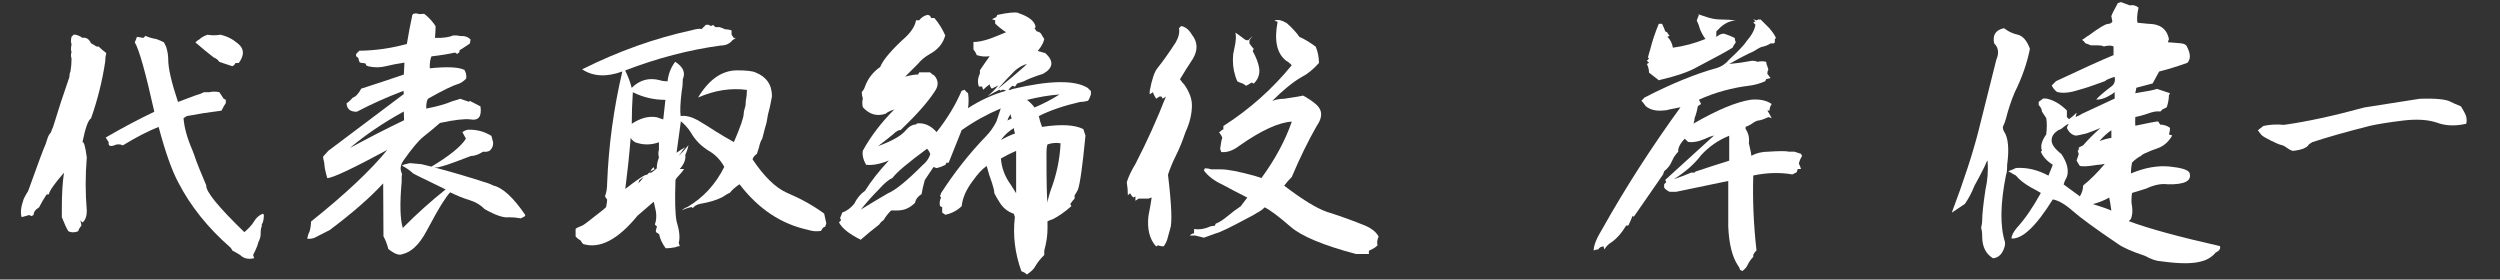
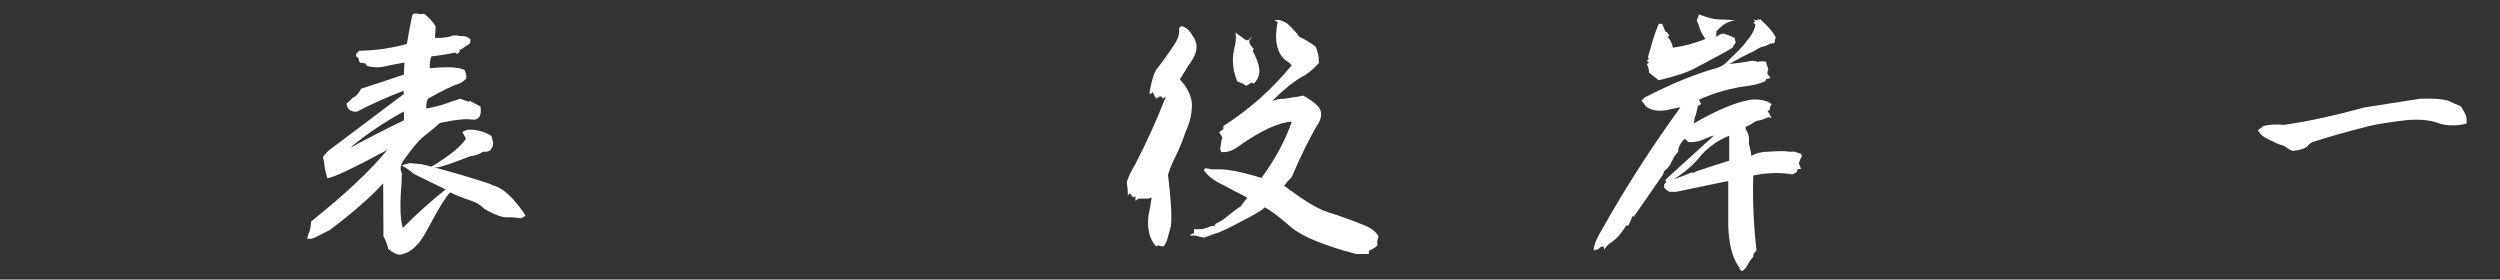
<svg xmlns="http://www.w3.org/2000/svg" id="_レイヤー_2" viewBox="0 0 439.88 49.18">
  <rect x="0" y="0" width="439.88" height="49.18" fill="#333333" stroke="none" />
  <defs>
    <style>.cls-1{fill:#fff;stroke-width:0px;}</style>
  </defs>
  <g id="_レイヤー_1-2">
-     <path class="cls-1" d="M16.04,20.82c-.51.25-1.02,1.66-1.53,4.2.25-.13.51.76.76,2.67-.26,3.18-.26,6.3,0,9.36,0,1.02-.26,1.72-.76,2.1l-.38-.38c.13.38.19.7.19.96-.26.26-.45.57-.57.96-.64.25-1.21.25-1.72,0-.32-.51-.7-1.34-1.15-2.48v-1.53c0-2.55.13-4.65.38-6.3-1.66,1.91-2.55,3.18-2.67,3.82h-.38c-.51.76-.95,1.53-1.34,2.29-.64.38-.96.83-.96,1.34l-.38.19-.38-.19c-.51.13-.96.26-1.34.38-.25-.76-.13-1.85.38-3.25.25-.51.51-.96.76-1.34,1.78-4.97,2.8-7.7,3.06-8.21l.38-1.15c.13-.38.32-.7.57-.96.13-.38.25-.7.38-.96.89-2.93,1.85-5.86,2.87-8.79,0-.38.06-.7.19-.96.13-.76.19-1.53.19-2.29-.13-.38-.13-.76,0-1.15-.13-.25-.13-.7,0-1.34-.13-.38-.13-.83,0-1.34l.38-.38c.51,0,1.02.19,1.53.57.64-.13,1.15.19,1.53.96.25.13.57.32.95.57h.38c.38.38.83.76,1.34,1.15-.13.51-.19,1.02-.19,1.53-.51,3.37-1.34,6.69-2.48,9.93ZM25.59,6.3c.51.25,1.15.45,1.91.57.38.13.83.32,1.34.57l.38.76c.25.76.38,1.53.38,2.29,0,1.53.57,4.01,1.72,7.45l3.06-1.15c.51-.13,1.02-.32,1.53-.57h.96c.51-.13,1.08-.13,1.72,0l.76,1.15.38.19v.57c-.26.38-.51.83-.76,1.34-2.04.25-4.08.57-6.11.95l-.57.38c.13,1.66.64,3.5,1.53,5.54.25.64.51,1.34.76,2.1.13.38.7,1.78,1.72,4.2-.13,1.02,2.1,3.76,6.69,8.21.76-.64,1.34-1.27,1.72-1.91.38-.64.89-1.08,1.53-1.34l.19.19c0,.76-.13,1.34-.38,1.72v.38c-.13.13-.19.57-.19,1.34,0,.38-.13.83-.38,1.34-.13.51-.32,1.02-.57,1.53l-.38.76.19.57c-1.02.25-1.85.06-2.48-.57-.64-.38-1.08-.64-1.34-.76-.13-.26-.26-.45-.38-.57-3.95-3.44-7-7.26-9.17-11.46-1.15-2.16-2.29-5.41-3.44-9.74-1.91.76-4.01,1.85-6.3,3.25-.51-.25-1.02-.25-1.53,0-.73.26-1.05.06-.96-.57l-.52-.81c2.9-1.69,5.75-3.2,8.55-4.54-1.53-6.88-2.67-10.95-3.44-12.22.13-.25.25-.57.38-.96l1.15.19.38-.38ZM36.48,6.11c.76.13,1.53.13,2.29,0,1.15.25,2.16.76,3.06,1.53,1.15.89,1.21,2.04.19,3.44h-.57c-.13.26-.32.45-.57.57l-2.29-.76c-.26-.38-.57-.64-.96-.76-1.15-.89-2.23-1.78-3.25-2.67.25-.25.51-.45.76-.57l.19-.19c.38-.25.76-.45,1.15-.57Z" />
    <path class="cls-1" d="M73.87,2.48l.76-.05c.64.48,1.23,1.08,1.77,1.81l.24.38c0,.48-.03,1.16-.1,2.05,1.4.03,2.47-.11,3.2-.43.41-.03.81,0,1.19.1.79-.06,1.42.14,1.86.62l-.1.67c-.32.25-.62.46-.91.62-.29.22-.59.41-.91.57l-.05.38-.38.29-.38-.24c-1.11.25-2.5.48-4.15.67-.22.51-.32,1.21-.29,2.1,3.06-.32,5.09-.22,6.11.29.29.54.38,1.05.29,1.53-.51.51-1,.83-1.48.96-.89.25-2.64,1.11-5.25,2.58-.22.41-.32.99-.29,1.72,1.88-.35,3.41-.78,4.58-1.29.38-.1.84-.24,1.38-.43l1.53.52.19-.14,1.86.96c.25,1.78-.33,2.55-1.77,2.29-1.05-.13-2.83.08-5.35.62-1.11.96-2.09,1.77-2.94,2.44-.84.67-2.01,2.07-3.51,4.2-.54.8-.62,1.56-.24,2.29-.06.38-.08.83-.05,1.34-.35,3.85-.29,6.59.19,8.21,2.45-2.48,4.97-4.74,7.54-6.78-1.88-.92-3.18-1.56-3.92-1.91-.73-.35-1.34-.65-1.81-.91-.45-.45-1.1-.91-1.96-1.38.19-.13.65-.27,1.38-.43.57.06,1.26.13,2.05.19.57.13,1.16.27,1.77.43,3.18-1.91,5.21-3.55,6.06-4.92l-.62-1.15c.35-.25.7-.4,1.05-.43,1.5-.03,2.85.33,4.06,1.1l.29,1.1c.06.57-.13,1.07-.57,1.48-.32.19-.72.26-1.19.19-.8.51-1.51.76-2.15.76-1.91.73-3.24,1.23-3.99,1.48-.75.25-1.36.43-1.84.52h-.62c3.06.8,6.24,1.74,9.55,2.82.35.13.64.26.86.38,1.65.38,3.53,2.12,5.63,5.2l-.14.24-.67.33c-.7-.13-1.4-.19-2.1-.19-.92.13-2.34-.35-4.25-1.43-.7-.73-1.6-1.27-2.7-1.6-1.1-.33-2.22-.79-3.37-1.36-.32.32-.78.95-1.38,1.89-.6.94-1.54,2.59-2.79,4.94-1.26,2.36-2.68,3.71-4.27,4.06-.54.25-1.35-.05-2.44-.91-.22-.86-.51-1.61-.86-2.24l-.05-9.31c-2.32,2.52-5.46,5.25-9.41,8.21l-2.34,1.19c-.45.29-.99.4-1.62.33.1-.51.24-.94.43-1.29.16-.6.24-1.18.24-1.72,6.05-4.84,10.52-9.04,13.42-12.61-6.02,3.25-9.53,4.9-10.55,4.97-.13-.38-.27-.96-.43-1.72-.06-.76-.16-1.34-.29-1.72v-.38c.35-.38.65-.72.91-1,4.3-3.25,8.72-6.57,13.27-9.98l-.05-.57c-2.99,1.15-5.73,2.37-8.21,3.68-1.15.03-1.75-.46-1.81-1.48.38-.25.75-.59,1.1-1,.51-.16,1-.68,1.48-1.58,2.39-.76,4.89-1.59,7.5-2.48l.1-2.1c-1.27.19-2.38.41-3.32.64-.94.24-1.93.25-2.98.02l-.38-.14-.19-.38-.96-.14c-.16-.25-.24-.51-.24-.76l-.43-.38v-.38l.57-.57c2.8-.03,5.59-.43,8.36-1.19.29-1.78.59-3.39.91-4.82,0-.54.45-.68,1.34-.43ZM61.6,26.02c3.34-1.81,6.51-3.44,9.5-4.87l-.05-1.53c-3.6,1.97-6.75,4.11-9.46,6.4Z" />
-     <path class="cls-1" d="M124.72,4.39l.38.19.38-.19.38.38h.76c.38.13.7.26.95.38.38,0,.76.06,1.15.19v.76l.38.57h.38l-.57.38c-.51.64-1.21.96-2.1.96-5.6.76-11.21,2.23-16.81,4.39.51,1.02.89,2.04,1.15,3.06,1.4-1.4,3.06-1.85,4.97-1.34.38.13.83.19,1.34.19.13-1.27.57-2.42,1.34-3.44,1.4.89,1.85,1.91,1.34,3.06,0,.76-.06,1.46-.19,2.1-.25,2.04-.32,3.5-.19,4.39.89-.13,1.91.13,3.06.76,1.27.76,2.29,1.4,3.06,1.91,1.02.64,2.1,1.27,3.25,1.91,1.15-2.67,1.72-4.33,1.72-4.97,0-.25.06-.57.19-.96.13-.38.19-.83.19-1.34.13-.64.19-1.27.19-1.91-2.8-.38-5.67.06-8.59,1.34,1.91-3.18,4.2-4.78,6.88-4.78,1.66,0,2.74.13,3.25.38,1.91.76,2.87,2.17,2.87,4.2l-.38,1.91c-.26.89-.45,1.78-.57,2.67-.26.89-.51,1.85-.76,2.86-.25.38-.45.89-.57,1.53l-.38,1.15c-.38.25-.64.57-.76.95,2.04,3.06,4.07,5.03,6.11,5.92,2.42,1.02,4.58,2.23,6.49,3.63.13.64.25,1.21.38,1.72l-.19.57-.38.19-.38.57c-.76.13-1.53.06-2.29-.19-4.71-1.02-8.72-3.69-12.03-8.02-.76.51-1.34,1.02-1.72,1.53-.13,0-.57.25-1.34.76-1.02.51-2.29.89-3.82,1.15-.64.13-1.08.38-1.34.76l-.19-.19c-.64.13-1.21.32-1.72.57.25-.25.57-.45.96-.57,2.8-1.65,4.97-4.01,6.49-7.07-.64-1.15-1.46-2.04-2.48-2.67-1.53-.89-2.67-2.04-3.44-3.44-.51-.76-1.08-1.4-1.72-1.91-.25,1.78-.51,3.63-.76,5.54.51-.38,1.02-.7,1.53-.96-.26.26-.64.76-1.15,1.53.76-.76,1.34-1.4,1.72-1.91-.13.64-.32,1.21-.57,1.72.13.76-.19,1.59-.96,2.48h.76c-.25.38-.51.7-.76.96-.38.38-.64.7-.76.96-.13,3.57-.06,5.98.19,7.26.51,1.66.64,2.93.38,3.82l.19.57c-.25,0-.51.06-.76.19-.64.13-1.21.19-1.72.19-.64-.89-1.02-1.72-1.15-2.48l-.57-.38v-.38l.19-.57-.38-.38c.25-.64.32-1.4.19-2.29-.13-.64-.25-1.21-.38-1.72-1.02.89-1.97,1.72-2.87,2.48-3.44,4.2-6.62,5.86-9.55,4.97-.26-.26-.38-.45-.38-.57l-.57-.38-.38-.38v-1.34c.13-.13.51-.32,1.15-.57.13,0,1.15-.76,3.06-2.29.51-.38.89-.7,1.15-.96.13-.64.19-1.08.19-1.34-.13-.13-.26-.32-.38-.57.25-.64.38-1.4.38-2.29.25-6.62,1.15-13.18,2.67-19.67-2.8,1.02-5.16.89-7.07-.38,6.37-3.18,12.8-5.48,19.29-6.88.89-.25,1.46-.32,1.72-.19l.76-.76h.57ZM110.97,24.26c-.25,3.06-.57,6.05-.95,8.98,2.29-1.78,3.56-2.61,3.82-2.48l.38-.38h.38c.38-.25.7-.51.96-.76,0-.64.13-1.27.38-1.91-.13-.51-.13-.96,0-1.34v-1.34c-1.4.51-2.8.51-4.2,0-.38-.25-.64-.51-.76-.76ZM111.35,16.24c-.13,1.91-.19,3.76-.19,5.54,1.53-1.02,2.99-1.4,4.39-1.15l1.15.38.38-3.44c-2.04,0-3.95-.45-5.73-1.34ZM113.26,31.13l-.76.57-.19.57c.38-.38.7-.76.95-1.15ZM114.98,29.41l.19.38-.76.38c.13-.25.32-.51.57-.76Z" />
-     <path class="cls-1" d="M179.16,2.29c1.91.64,2.93,1.46,3.06,2.48l-.19.19.38.57c.25,0,.51.13.76.38.13.26.32.57.57.96-.13.64-.51,1.34-1.15,2.1.51.13.96.26,1.34.38,1.53,1.4,1.4,2.61-.38,3.63l-1.15.38c-.76.26-1.53.57-2.29.96l-1.15.38-.38.57-.38-.19c-.26.13-.51.38-.76.76.25,0,.51-.06.76-.19,6.49-1.53,10.89-1.59,13.18-.19l.57.57v.57c-.13.38-.25.7-.38.96l-.19.19c-.51.13-.96.19-1.34.19-2.8.64-5.22,1.46-7.26,2.48.13.64.32,1.27.57,1.91,3.31-.51,5.73-.38,7.26.38l.38,1.15c-.51,5.35-.96,8.53-1.34,9.55-.13.26-.32.57-.57.96v.57c-.25.25-.51.57-.76.95l.19.38c-1.15,1.02-2.23,1.78-3.25,2.29-.38.13-.7.25-.95.38v1.34c0,1.15-.19,2.42-.57,3.82v.76c-.64.64-1.15,1.27-1.53,1.91-.25.51-.76,1.02-1.53,1.53-.25-.26-.57-.45-.96-.57-1.15-3.18-1.53-6.37-1.15-9.55l-.19-.57c-1.15-.38-2.04-1.15-2.67-2.29-.25-.38-.51-.83-.76-1.34,0-.38-.13-.96-.38-1.72-.38-1.02-.7-2.04-.96-3.06-.76.51-1.59,1.4-2.48,2.67-1.15,1.53-1.78,2.99-1.91,4.39-.76.76-1.72,1.27-2.87,1.53l-.57-.38v-.96l-.38-.19c-.13-.51-.06-1.02.19-1.53l-.19-.19.19-.57c2.29-3.56,4.9-6.88,7.83-9.93.76-.76,1.4-1.65,1.91-2.67l.76-2.29c-2.42,1.02-4.71,2.29-6.88,3.82l-2.29,5.73h-.38l-.19.38c-.51.26-1.02.45-1.53.57l-.57-.19-1.53,2.29c-.25.89-.45,1.72-.57,2.48-.64.38-1.02.89-1.15,1.53-.89.89-1.91,1.34-3.06,1.34h-1.15c-.51.51-.96,1.08-1.34,1.72-.25.13-.51.38-.76.76-1.15.89-2.23,1.78-3.25,2.67-2.04-1.02-3.31-2.04-3.82-3.06l.38-.38-.19-.38c.13-.25.25-.57.38-.96.76-.25,1.46-.76,2.1-1.53.51-1.02,1.15-1.78,1.91-2.29,1.02-1.65,2.42-3.44,4.2-5.35-1.53.64-2.87.89-4.01.76-.51-.89-.7-1.72-.57-2.48,1.4-2.55,3.25-4.97,5.54-7.26-.76.26-1.27.51-1.53.76-1.53.51-2.87.13-4.01-1.15-.13-.51-.13-1.02,0-1.53-.13-.38-.19-.76-.19-1.15.25-.25.45-.57.57-.96.51-1.4,1.4-2.55,2.67-3.44.51-1.27,2.04-3.06,4.58-5.35,1.02-1.02,1.59-1.97,1.72-2.87h.57c.38-.51.89-.83,1.53-.96l.38.19.19.38h.57c.76.89,1.4,1.91,1.91,3.06-.38,1.4-1.27,2.48-2.67,3.25-.89.51-1.59,1.08-2.1,1.72l-2.29,2.29c.89-.25,1.65-.38,2.29-.38l.19-.38h1.91c.25.25.51.45.76.57.76.89.76,1.85,0,2.87-1.15,1.78-3.12,4.01-5.92,6.69-.38,0-.83.25-1.34.76-.76.64-1.66,1.34-2.67,2.1,2.42-.89,4.01-1.78,4.78-2.67.64-.76,1.27-1.15,1.91-1.15l.19-.19c1.27-.13,2.42.38,3.44,1.53,1.91-2.42,3.37-4.84,4.39-7.26l.57-.19c.13.26.32.45.57.57.13.89.13,1.78,0,2.67,2.16-1.4,4.39-2.42,6.68-3.06-.38-.25-.7-.25-.96,0l-.19-.19c-.76.38-1.46.76-2.1,1.15.76-.64,1.4-1.27,1.91-1.91l-1.15.57-.19-.19c-.13-.25-.19-.45-.19-.57-.38.26-.76.57-1.15.96l-.19-.57h-.57c-.26-.76-.19-1.53.19-2.29v-.57c.51-.76,1.08-1.59,1.72-2.48-.76.13-1.53.06-2.29-.19-.13-.38-.32-.7-.57-.96v-1.34c.76,0,1.72-.19,2.86-.57,1.02-.38,1.97-.76,2.87-1.15-.76-.51-1.4-1.02-1.91-1.53v-.57l-.57-.19.76-.38.19-.38c1.78-.38,2.99-.51,3.63-.38ZM163.12,26.17c-3.31,2.42-5.35,4.14-6.11,5.16-.64.26-1.46.96-2.48,2.1-1.02,1.02-2.04,2.17-3.06,3.44,1.65-1.02,3.25-1.97,4.77-2.86,1.27-.51,3.31-2.16,6.11-4.97.64-.51,1.08-1.15,1.34-1.91-.13-.38-.32-.7-.57-.96ZM180.69,11.27c-.64.13-1.34.51-2.1,1.15-.89.89-1.91,1.97-3.06,3.25,1.91-1.53,3.63-2.99,5.16-4.39ZM178.4,22.54c-.89.51-1.66,1.21-2.29,2.1.89-.51,1.72-.89,2.48-1.15-.13-.38-.19-.7-.19-.96ZM178.78,26.55c-.89.38-1.78.83-2.67,1.34.13,1.66.7,3.18,1.72,4.58.25.38.57.89.96,1.53v-7.45ZM177.82,20.06c-.26.38-.45.76-.57,1.15l.76-.38c-.13-.25-.19-.51-.19-.76ZM180.69,17.57c.51.38.96.83,1.34,1.34,1.53-.64,2.99-1.4,4.39-2.29-1.78.13-3.69.45-5.73.96ZM184.32,25.4c-.13.26-.19.83-.19,1.72,0,4.97.06,7.83.19,8.59,0-.38.19-1.15.57-2.29,1.02-2.67,1.59-5.41,1.72-8.21-.76-.13-1.53-.06-2.29.19Z" />
    <path class="cls-1" d="M207.81,4.58c.76.13,1.4.64,1.91,1.53,1.02,1.27,1.08,2.67.19,4.2-.76,1.15-1.53,2.36-2.29,3.63.25.38.51.7.76.95.89,1.27,1.34,2.48,1.34,3.63,0,1.53-.38,3.12-1.15,4.77-.51,1.53-1.08,2.93-1.72,4.2-.51,1.02-.96,2.1-1.34,3.25.64,5.35.76,8.53.38,9.55-.13.51-.26.96-.38,1.34-.13.64-.38,1.21-.76,1.72-.38,0-.7-.06-.96-.19l-.38.19c-1.15-1.27-1.59-3.06-1.34-5.35.25-1.27.45-2.36.57-3.25l-.57.19h-1.72l-.57.38v-.76l-.38.19c-.26-.25-.45-.51-.57-.76l-.38.38c0-.76-.06-1.53-.19-2.29.25-.89.76-1.97,1.53-3.25,2.04-3.95,3.82-7.89,5.35-11.84l-.57.38-.19-.38h-.38l-.57.38c-.25-.38-.45-.76-.57-1.15l-.57.38v-.57c.38-2.04.83-3.37,1.34-4.01,1.02-1.27,2.1-2.8,3.25-4.58.51-.89.7-1.72.57-2.48l.38-.38ZM226.34,4.01c1.02.89,1.78,1.72,2.29,2.48.89.38,1.85.96,2.87,1.72.38.89.57,1.85.57,2.87-1.02,1.15-2.04,1.97-3.06,2.48-1.53.89-3.25,2.29-5.16,4.2.64-.25,1.34-.38,2.1-.38,2.13-.32,3.23-.51,3.29-.57.19.06.62.32,1.29.76.76.51,1.27.96,1.53,1.34.64.89.51,1.97-.38,3.25-1.53,2.67-2.99,5.67-4.39,8.98-.51.51-.96,1.02-1.34,1.53,3.18,2.42,5.67,3.95,7.45,4.58,2.42.76,4.71,1.59,6.88,2.48,1.15.51,1.91,1.15,2.29,1.91-.25.51-.32,1.02-.19,1.53-.26.25-.51.45-.76.57l-.76.38v.57h-2.29c-5.73-1.53-9.55-3.12-11.46-4.77-2.04-1.78-3.57-2.93-4.58-3.44-.38.38-.83.7-1.34.96-.38.25-.83.51-1.34.76-3.31,1.78-5.28,2.74-5.92,2.86-.76.26-1.46.51-2.1.76l-1.53-.38h-.96c.25-.25.51-.38.76-.38v-.76c.89.13,1.78,0,2.67-.38.25-.13.57-.19.96-.19l.19-.38c.64-.25,1.34-.7,2.1-1.34.76-.64,1.53-1.21,2.29-1.72l1.15-1.53c-1.53-.76-2.99-1.53-4.39-2.29-1.4-.64-2.48-1.46-3.25-2.48l.19-.38c.38,0,.76.06,1.15.19h1.72c1.15,0,3.12.38,5.92,1.15l1.15.38c2.42-3.31,4.2-6.62,5.35-9.93-2.29.13-5.35,1.53-9.17,4.2-1.15.89-2.23,1.27-3.25,1.15l-.19-.57c.13-1.02.25-1.65.38-1.91-.13-.38-.32-.7-.57-.96.25-.25.51-.45.76-.57v-.57c4.58-2.93,8.6-6.49,12.03-10.7-.38-.38-.7-.64-.96-.76-1.66-1.27-2.17-3.56-1.53-6.88l-.57-.19c.51-.25,1.21-.13,2.1.38ZM217.36,13.37c-.38-1.15-.51-2.42-.38-3.82l.38-1.91c.13-.89.13-1.53,0-1.91.38.26.83.57,1.34.96.13.13.32.26.57.38h.38l.76-.76-.57.76v.57c.25.38.51.7.76.96l-.19.38c.64,1.15,1.02,2.17,1.15,3.06.13,1.02-.19,1.91-.96,2.67l-.38-.19c-.38.26-.7.45-.96.57l-.57-.38c-.38-.13-.7-.25-.96-.38-.13-.25-.25-.57-.38-.96ZM229.2,16.81c.06,0,.08,0,.05,0h-.05Z" />
    <path class="cls-1" d="M309.42,3.44h.38l1.53,1.53c.64.76,1.02,1.34,1.15,1.72l-.19.19v.57l-.19.19h-.57c-.38.25-.83.45-1.34.57-.25,0-.76.26-1.53.76-1.4.64-2.86,1.4-4.39,2.29,1.4-.13,2.74-.32,4.01-.57.38,0,.7.06.96.19.51-.13,1.02-.13,1.53,0,0,.25.06.51.19.76l.19.57c-.13.26-.19.51-.19.76l.57.76-.76.19-.19.38c-.89.38-1.78.64-2.67.76-3.18.38-6.18,1.21-8.98,2.48l.38.76-.57.38c-.13.76-.32,1.46-.57,2.1,0,.25-.06.57-.19.96,4.2-2.42,7.58-3.82,10.12-4.2,1.53-.13,2.74.13,3.63.76-.26.38-.38.76-.38,1.15h-.38c.25.38.51.83.76,1.34l-.57-.19c-.51.25-1.02.45-1.53.57-.38,0-.83.19-1.34.57-.38.25-.76.45-1.15.57v.38c.51.76.7,1.59.57,2.48.32,1.34.46,2.09.43,2.24.89-.48,1.89-.72,3.01-.72,1.91-.13,3.12-.13,3.63,0h.96l1.15.38.19.38c-.25.38-.45.83-.57,1.34l.19.38.19.57h-.57l-.19.57-.76.38c-2.17-.38-4.46-.32-6.88.19-.13,4.33.06,8.72.57,13.18-.26.25-.45.51-.57.76v.38c-.38.38-.7.83-.96,1.34-.13.38-.45.76-.96,1.15l-.38-.19c-.13-.38-.26-.64-.38-.76-1.02-1.53-1.59-3.82-1.72-6.88v-8.02l-9.17,1.91h-1.15c-.51-.25-.83-.51-.96-.76v-.57l.38-.38-.19-.38c2.8-2.55,5.67-5.16,8.6-7.83-.51.13-1.02.32-1.53.57-1.15.51-2.17.7-3.06.57l-.57-.57c-.64.64-1.02,1.27-1.15,1.91v.38c-.25.26-.51.57-.76.96l-.38.76c-.26.64-.7,1.21-1.34,1.72l-.19.57c-1.78,2.55-3.5,5.03-5.16,7.45l-.19-.19c-.26.64-.51,1.21-.76,1.72h-.38c-.76,1.27-1.59,2.23-2.48,2.87-.64.38-1.08.83-1.34,1.34l-.19-.57-.57.19-.38.38c-.25,0-.51.06-.76.19,0-.89.51-2.16,1.53-3.82,4.08-7.26,8.66-14.39,13.75-21.39l-1.91.38c-.38.13-.76.19-1.15.19-1.27.13-2.29-.13-3.06-.76-.26-.38-.51-.7-.76-.96l.57-.57c4.71-2.42,8.91-4.14,12.61-5.16.89-.25,1.65-.76,2.29-1.53,1.65-1.53,2.67-2.61,3.06-3.25.89-1.02,1.4-1.97,1.53-2.87l-.38-.38.38-.19-.38-.38.57.19.38-.19ZM298.73,2.48l1.15.38c1.02.38,1.97.57,2.87.57,1.02,0,1.91.06,2.67.19-.89,0-1.78.38-2.67,1.15l-.76.76v.96l.57-.38c.25-.13.51-.19.76-.19l.57.19c.38.13.83.32,1.34.57,0,.26.06.51.19.76l-.38.57-.19.38c-1.02.64-3.12,1.78-6.3,3.44-1.27.76-3.5,1.53-6.68,2.29-.51-.38-1.08-.83-1.72-1.34,0-.51-.13-1.02-.38-1.53l.38-.19-.38-.38.38-.38-.19-.19c.13-.51.25-.96.38-1.34.38-1.53.89-3.06,1.53-4.58h.57c.25.51.45.96.57,1.34l.38.19c0,.13.13.32.38.57l-.38.19c.51.51.83,1.15.96,1.91,1.91-.25,3.82-.76,5.73-1.53-.38-.51-.7-1.08-.96-1.72-.13-.51-.32-1.02-.57-1.53.13-.38.25-.7.38-.96l-.19-.19ZM304.27,23.88c-1.91.76-3.57,1.91-4.97,3.44-1.15,1.53-2.74,2.93-4.78,4.2,1.15-.38,2.16-.76,3.06-1.15h.57l.19-.19c1.91-.64,3.88-1.27,5.92-1.91v-4.39Z" />
-     <path class="cls-1" d="M353.16,5.35c.64.38,1.27.64,1.91.76.89.25,1.59,1.08,2.1,2.48-.51,2.55-1.4,5.09-2.67,7.64-.64,1.53-1.15,3.06-1.53,4.58-.13.51-.32,1.02-.57,1.53,0,.26.06.51.19.76.76,1.08.96,3.06.57,5.92,0,.89-.06,1.46-.19,1.72-1.02,5.09-1.08,9.04-.19,11.84v.57c-.35,1.43-1.05,2.2-2.1,2.29-1.27-.76-1.91-2.04-1.91-3.82,0-.64-.06-1.15-.19-1.53.13-.51.19-.96.19-1.34,0-1.02.19-2.8.57-5.35.38-1.65.51-3.37.38-5.16-.13.13-.32.51-.57,1.15-.64,1.27-1.21,2.36-1.72,3.25-.51,1.27-1.08,2.36-1.72,3.25l-2.29,1.53c2.16-5.73,3.76-10.63,4.78-14.71.96-3.85,1.97-7.93,3.06-12.22.51-1.15.38-2.1-.38-2.86-.32-1.46.25-2.36,1.72-2.67l.57.38ZM373.22.38l1.53.57c.51-.13,1.02,0,1.53.38-.25,1.15-.32,2.04-.19,2.67l1.91.19c2.04,0,3.25.89,3.63,2.67l-.19.57,2.29.19c.64.06,1.02.32,1.15.76.57,1.15.57,2.04,0,2.67-1.78.64-3.44,1.15-4.97,1.53l-1.15,2.1c-.76.19-1.72.45-2.87.76-.03.29-.1.6-.19.96,2.07-.32,3.34-.57,3.82-.76l2.29.76-.19.38c0,.64-.13,1.34-.38,2.1l-.76.38-.38.38c-.51-.13-1.27,0-2.29.38-.76.26-1.46.45-2.1.57-.03.64-.03,1.15,0,1.53,2.42-.51,3.76-.76,4.01-.76l.38.57c.64,0,1.21.19,1.72.57,0,.38-.06.76-.19,1.15l.57.19c-.64,1.15-1.53,1.91-2.67,2.29-.76.25-1.4.51-1.91.76-.38.13-.7.32-.96.57-.51.25-1.02.64-1.53,1.15-.13.64-.19,1.27-.19,1.91,2.42-1.02,4.68-1.42,6.78-1.22,2.1.21,3.28.58,3.53,1.12.45,1.4-.83,2.07-3.82,2.01-1.15-.16-2.42.1-3.82.76-1.27.38-2.1.64-2.48.76-.13,1.02-.13,1.78,0,2.29.13.89.06,1.66-.19,2.29l-.38.38c3.37,1.27,8.72,2.74,16.04,4.39.16.45-.1.83-.76,1.15-.64.76-1.46,1.27-2.48,1.53-1.5.45-3.85.45-7.07,0-.83-.03-1.78-.35-2.87-.96-2.29-.76-3.88-1.46-4.77-2.1-3.95-2.67-6.6-4.61-7.95-5.8-1.35-1.19-2.52-1.87-3.51-2.03-2.93,4.71-5.35,7-7.26,6.88,0-.51.32-1.15.96-1.91,1.4-1.53,2.8-3.56,4.2-6.11-.64-.38-1.21-.7-1.72-.96-1.15-.64-2.04-1.34-2.67-2.1l-1.34-.76.96-.38.38-.19c1.91-.13,3.82.32,5.73,1.34l.76-1.91c-1.02-.64-1.72-1.4-2.1-2.29l.19-.19c-.29-.8-.03-1.75.76-2.87.13-1.15.13-2.1,0-2.86l-.76-1.15c0-.38-.19-.76-.57-1.15v-.57c.38-.25.64-.45.76-.57h.57c1.27.25,2.48.96,3.63,2.1v1.15l.38.38c.51-.38.96-.76,1.34-1.15l-.19.76c.38-.13.76-.32,1.15-.57l5.73-2.67v-1.15c-.25.25-.7.54-1.34.86-.64.32-1.27.48-1.91.48.25-.38,1.21-1.21,2.87-2.48.38-.38.51-.89.38-1.53-.89.26-1.46.51-1.72.76-2.04.76-3.57,1.27-4.58,1.53-1.53.51-2.8.64-3.82.38-.38-.25-.7-.64-.96-1.15l.76-.76c4.58-2.16,7.96-3.69,10.12-4.58v-1.53c-.35-.19-.92-.19-1.72,0-.25-.13-.57-.19-.96-.19h-1.34c-.25-.13-.57-.25-.96-.38-.13-.25-.32-.45-.57-.57l.57-.38c.13-.13.32-.25.57-.38,1.81-1.34,2.94-2.02,3.37-2.05s.71-.17.84-.43l-.19-.95c.13-.38.51-1.15,1.15-2.29l.57-.19ZM364.05,21.77c-.13,0-.45.19-.95.57-.26.26-.57.45-.96.57-.76.51-1.15,1.08-1.15,1.72-.06.7.51,1.53,1.72,2.48,1.02,1.53,1.34,2.86.96,4.01l-.38.76-.19.57c1.02.76,1.97,1.46,2.86,2.1.38-.64.57-1.27.57-1.91,1.27-1.02,2.55-2.29,3.82-3.82-.51.13-.96.19-1.34.19-1.53.26-2.55.32-3.06.19-.25-.38-.45-.7-.57-.95l.38-1.15-.19-.57.19-.19v-.38l.76-.38c.89-1.02,1.91-2.04,3.06-3.06-.89.38-1.72.7-2.48.96-1.02.26-1.66.38-1.91.38-.64-.13-1.15-.57-1.53-1.34.13-.38.25-.64.38-.76ZM371.12,34.76c-.89.51-1.85.89-2.87,1.15,1.66.51,2.74.89,3.25,1.15-.13-.92-.25-1.69-.38-2.29ZM371.5,22.92c-.76.51-1.46,1.15-2.1,1.91.64-.25,1.34-.45,2.1-.57v-1.34Z" />
    <path class="cls-1" d="M416,18.91c5.73-.89,8.98-1.4,9.74-1.53,2.93-.1,4.77.1,5.54.57.16.1.73.35,1.72.76.25.38.51.83.76,1.34.25.51.32,1.08.19,1.72-1.94.45-3.66.38-5.16-.19-1.59-.54-3.61-.66-6.04-.36-2.44.3-4.37.61-5.8.93-4.14,1.05-7.51,2.01-10.12,2.87l-.57.38c-.32.6-1.27.99-2.87,1.15-.38-.13-.73-.32-1.05-.57-.32-.25-.64-.41-.96-.48-.32-.06-.92-.32-1.81-.76-.89-.45-1.43-.76-1.62-.96-.19-.19-.41-.48-.67-.86l.96-.76c1.15-.25,2.36-.32,3.63-.19,4.04-.57,8.75-1.59,14.13-3.06Z" />
  </g>
</svg>